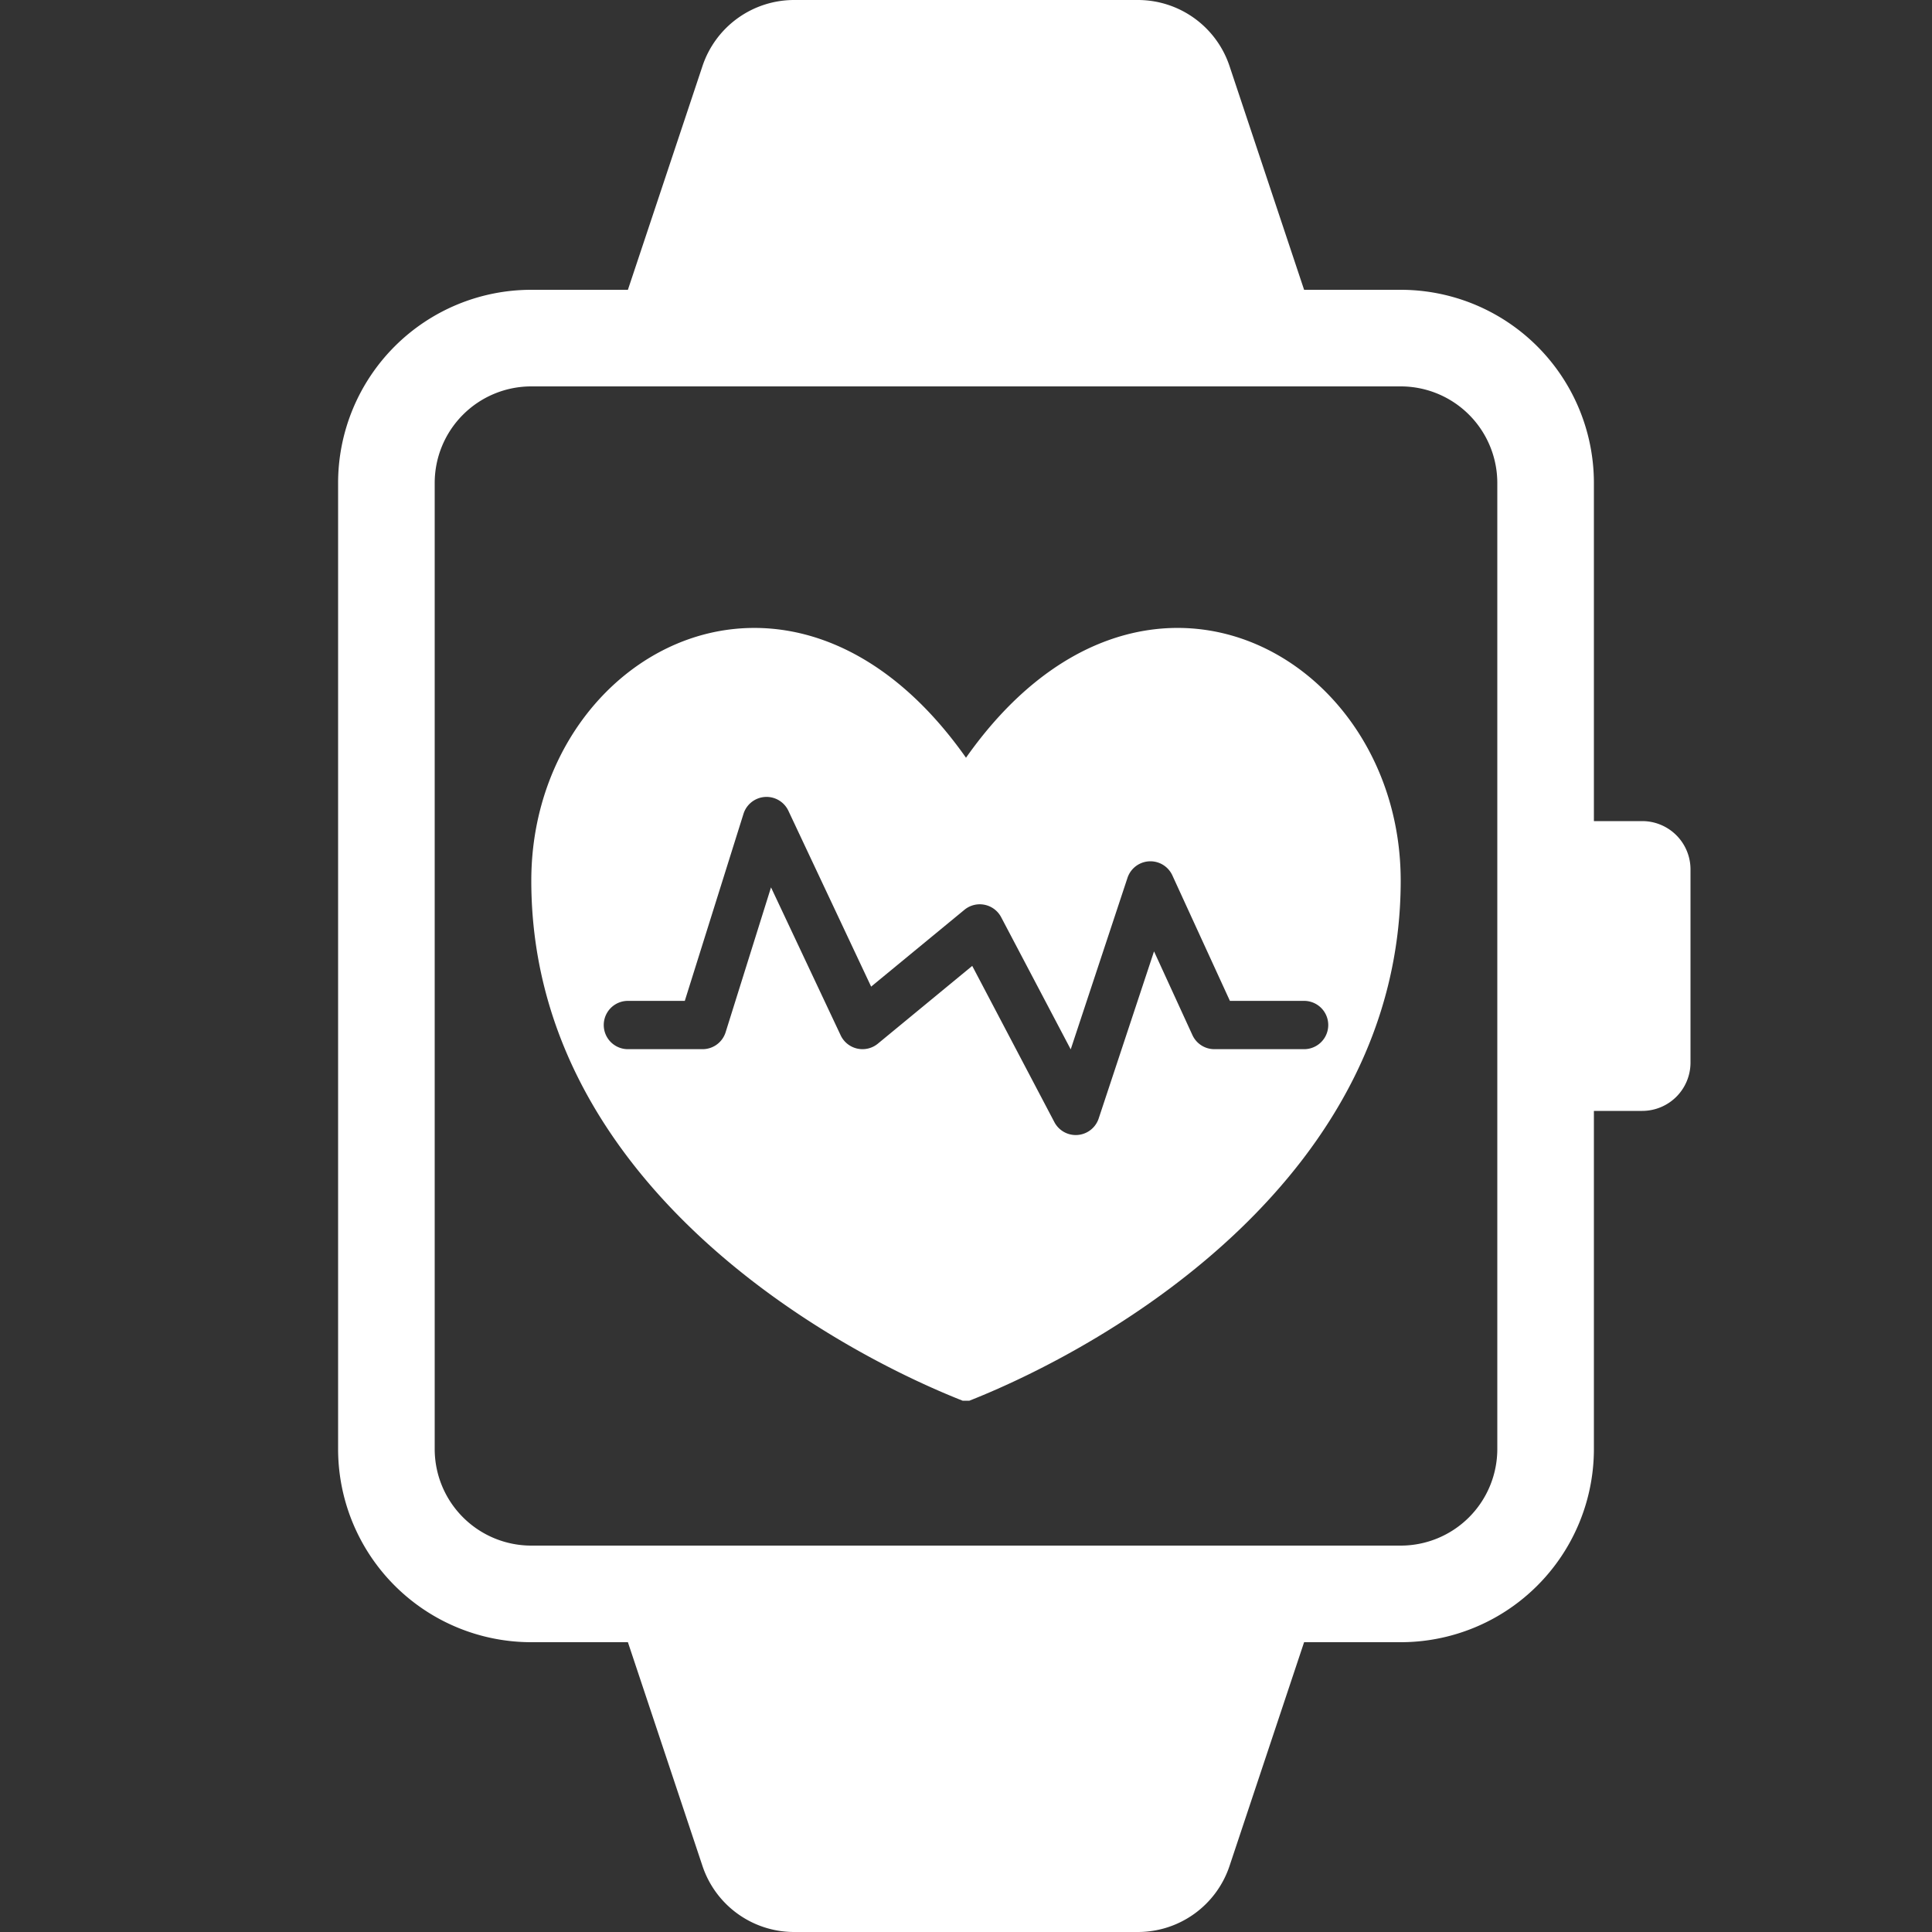
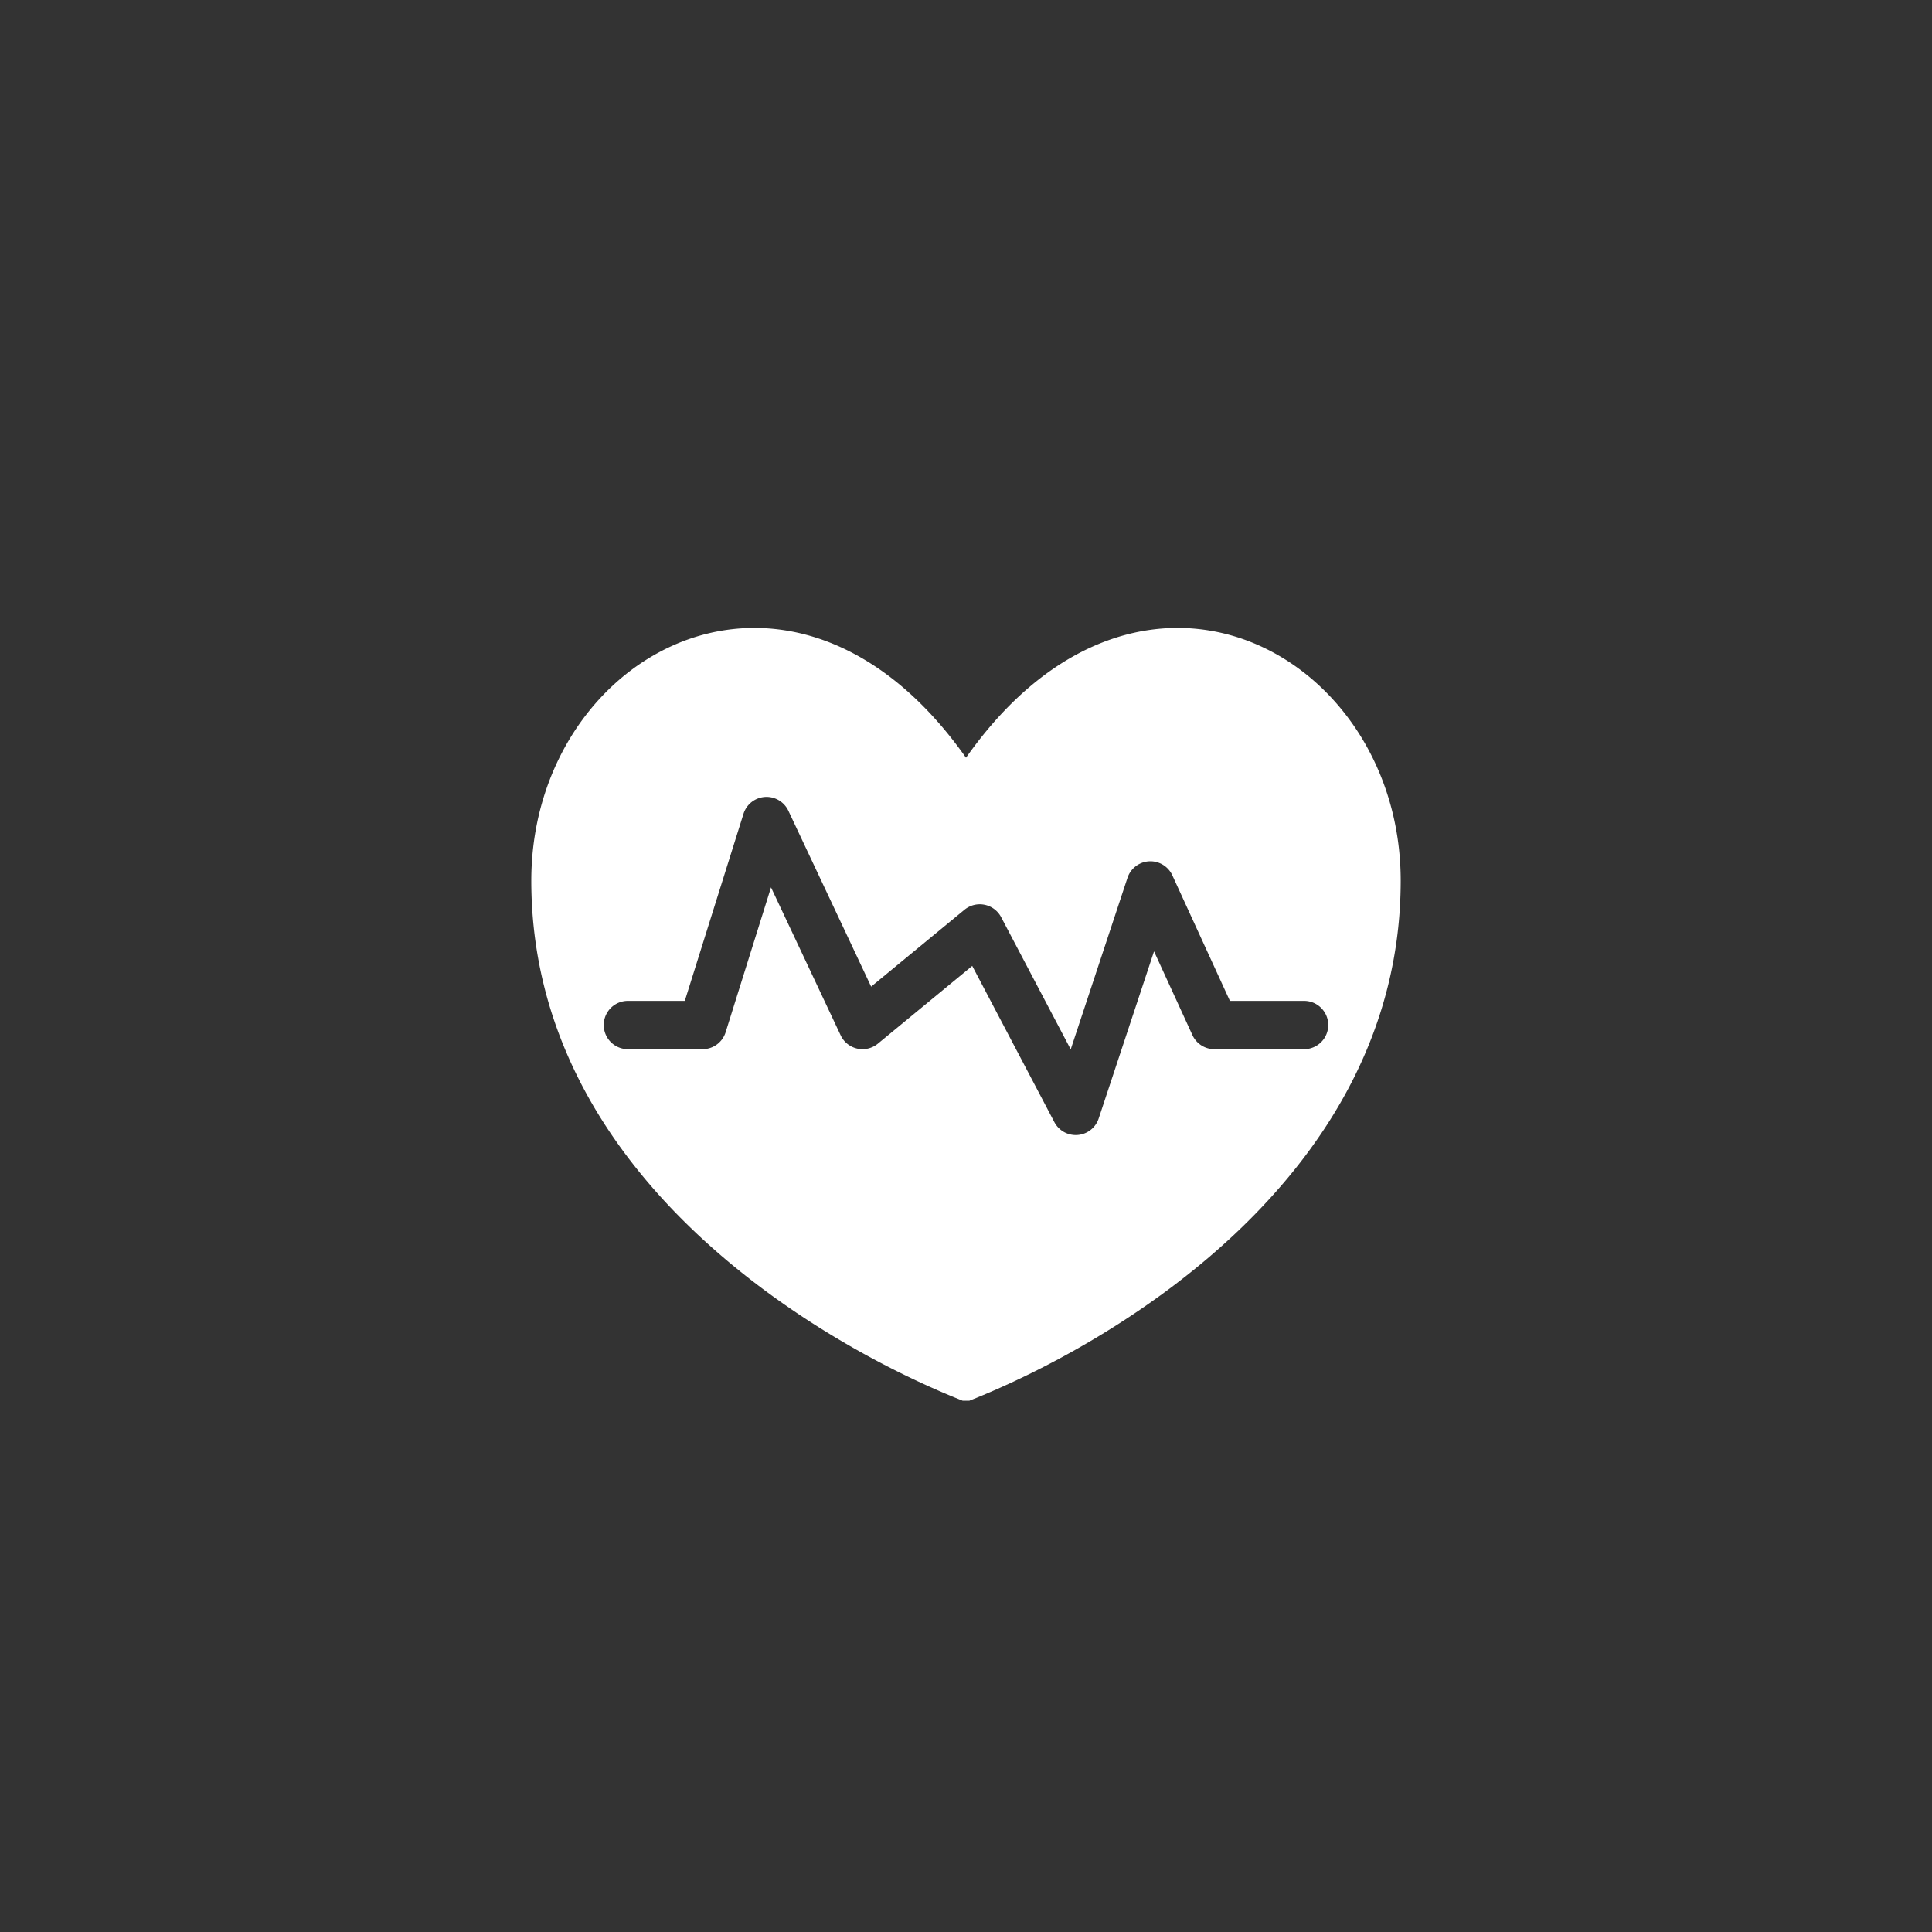
<svg xmlns="http://www.w3.org/2000/svg" width="40" height="40" fill="none">
  <rect width="100%" height="100%" fill="#333333" stroke="none" />
  <path fill-rule="evenodd" clip-rule="evenodd" d="M11 18.233c0-2.935 2.104-5.2 4.564-5.232 1.476-.02 3.08.763 4.436 2.687 3.614-5.13 9-2.15 9 2.545 0 6.113-5.949 9.587-8.93 10.767h-.14C16.949 27.82 11 24.346 11 18.233zm5.323-1.446a.5.5 0 00-.93.063l-1.215 3.872H13a.5.5 0 000 1h1.546a.5.5 0 00.477-.35l.94-3 1.442 3.063a.5.5 0 00.77.173l1.954-1.61 1.701 3.235a.5.5 0 00.917-.076l1.146-3.46.795 1.734a.5.5 0 00.455.291H27a.5.5 0 100-1h-1.536l-1.191-2.597a.5.5 0 00-.93.051l-1.175 3.55-1.44-2.736a.5.5 0 00-.76-.154l-1.932 1.591-1.713-3.64z" fill="#fff" />
-   <path fill-rule="evenodd" clip-rule="evenodd" d="M16.442 0a2 2 0 00-1.898 1.368L13 6h-2a4 4 0 00-4 4v20a4 4 0 004 4h2l1.544 4.633A2 2 0 0016.442 40h7.116a2 2 0 001.898-1.367L27 34h2a4 4 0 004-4v-7h1a1 1 0 001-1v-4a1 1 0 00-1-1h-1v-7a4 4 0 00-4-4h-2l-1.544-4.632A2 2 0 0023.558 0h-7.116zM11 8h18a2 2 0 012 2v20a2 2 0 01-2 2H11a2 2 0 01-2-2V10a2 2 0 012-2z" fill="#fff" />
</svg>